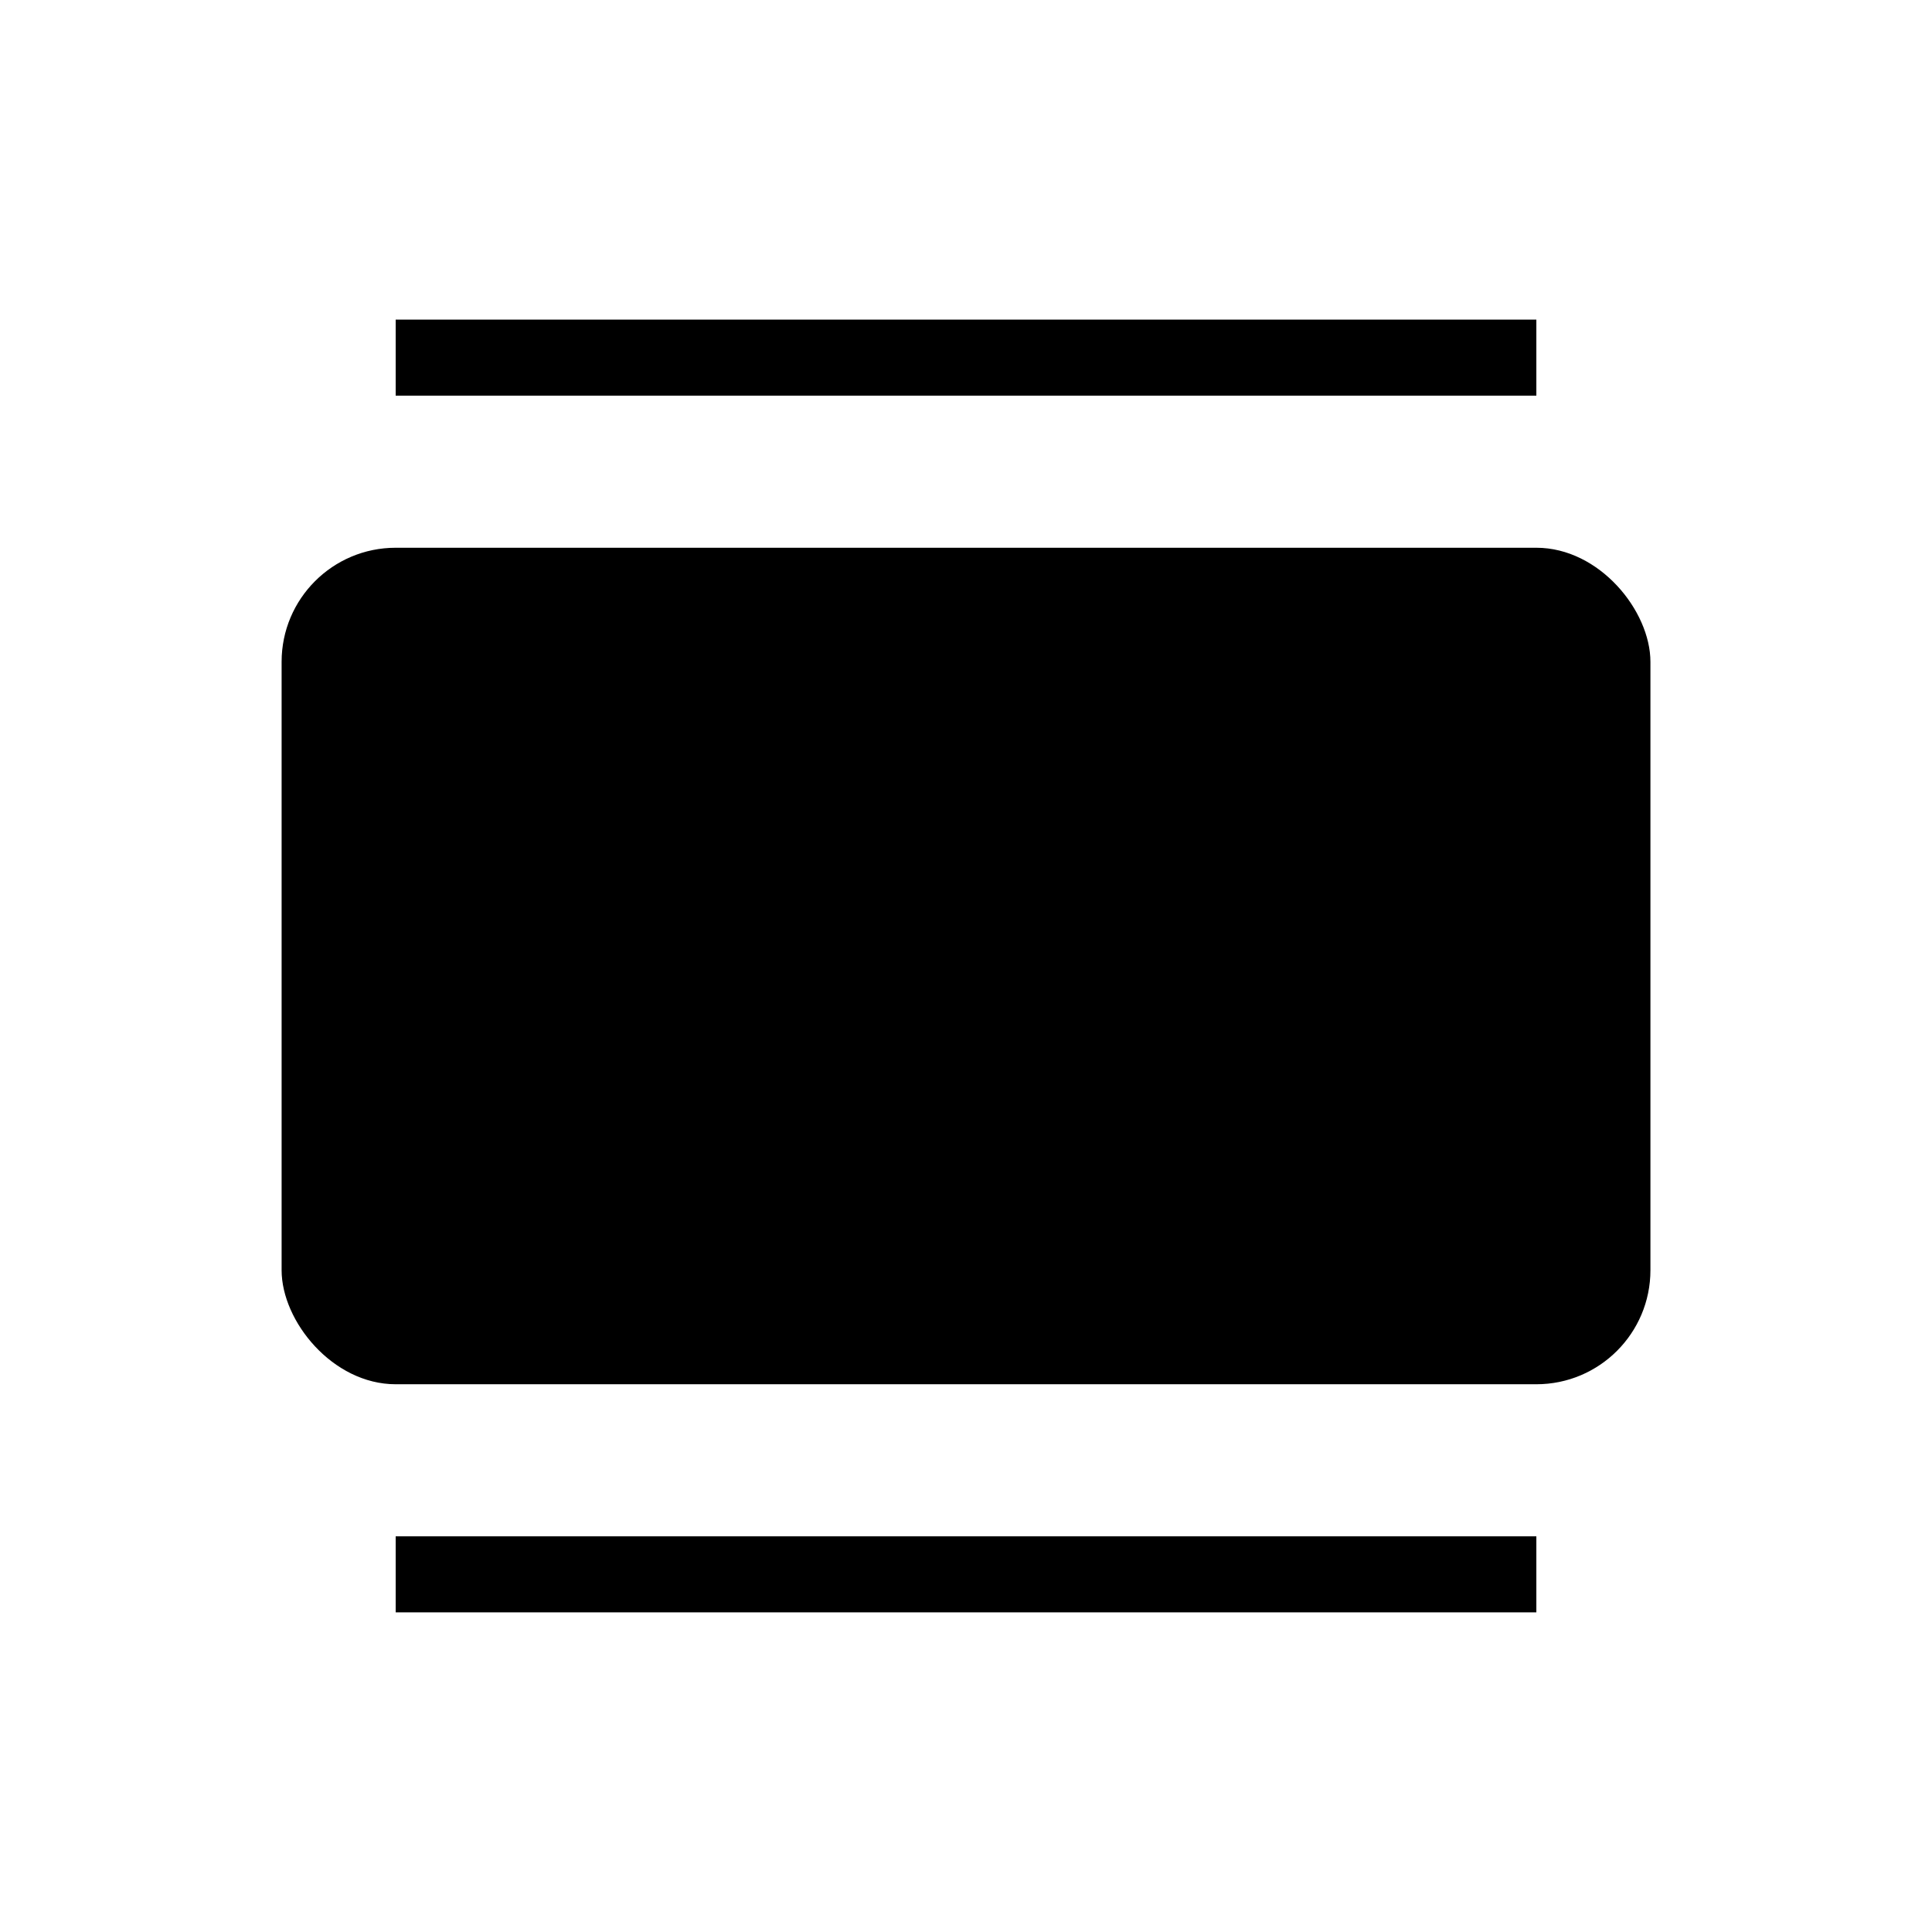
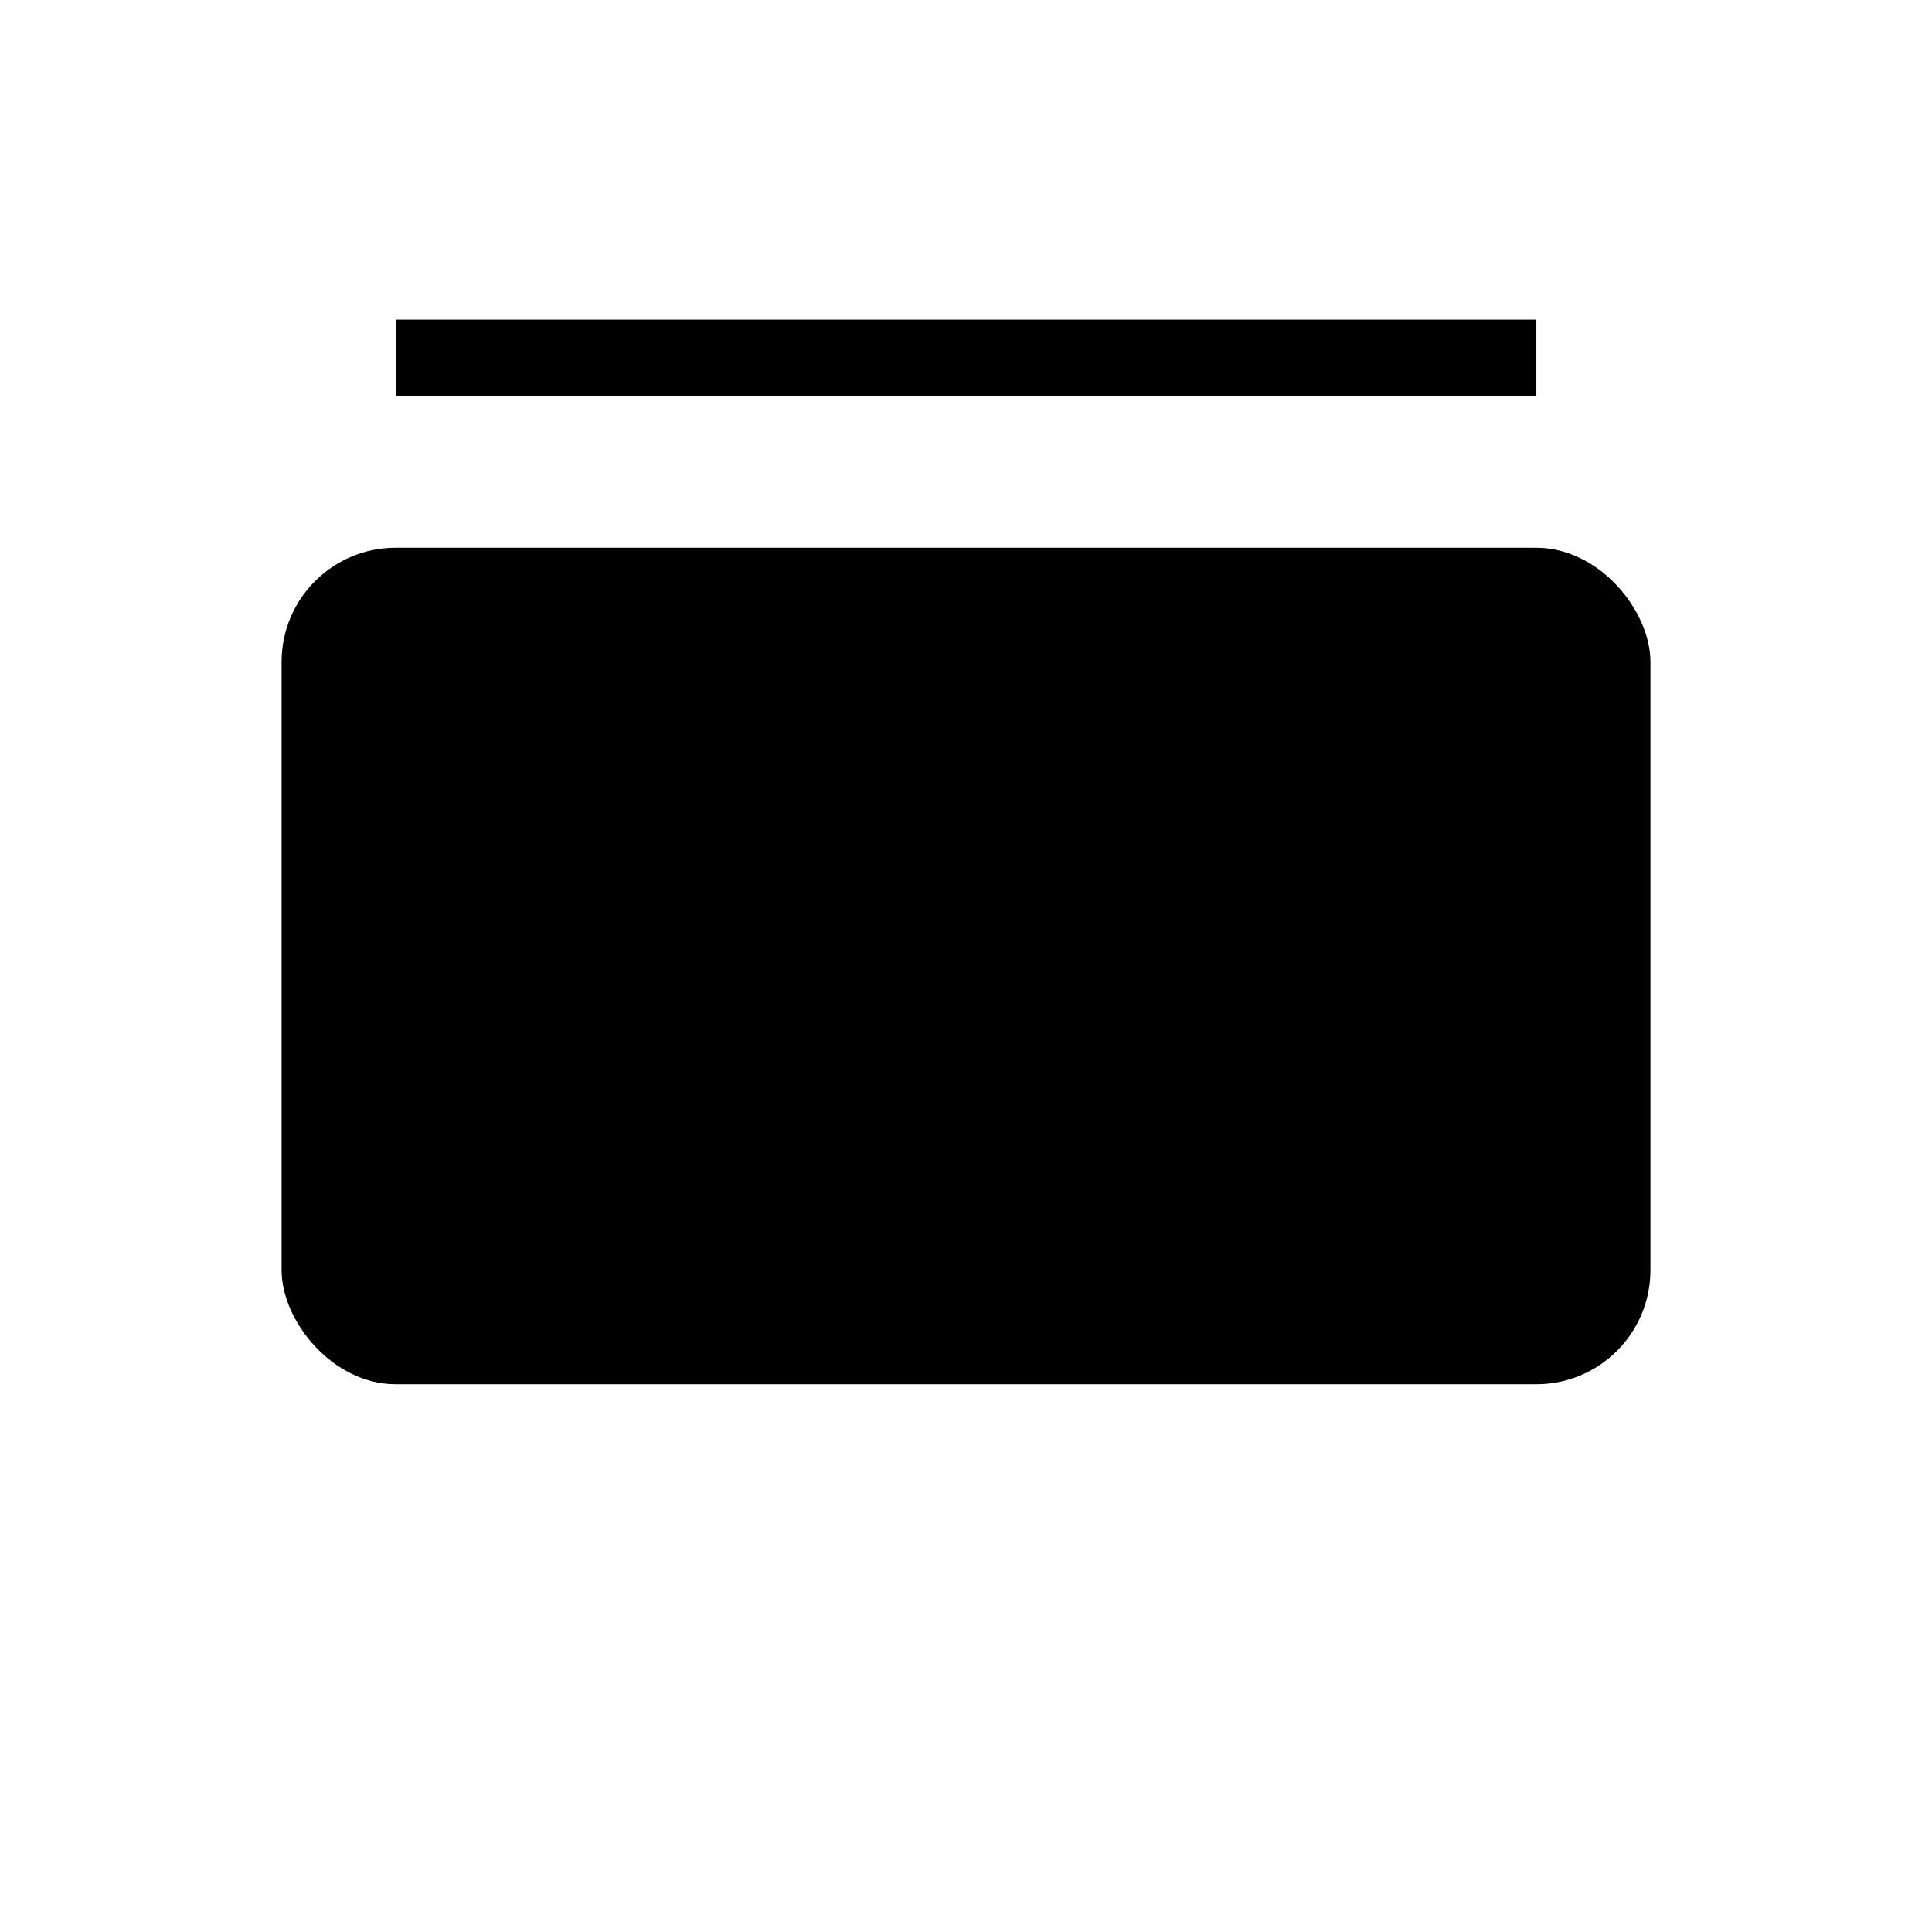
<svg xmlns="http://www.w3.org/2000/svg" fill="#000000" width="800px" height="800px" version="1.1" viewBox="144 144 512 512">
  <g>
    <path d="m248.86 289.16h302.29c16.695 0 30.23 16.695 30.23 30.23v161.22c0 16.695-13.535 30.23-30.23 30.23h-302.29c-16.695 0-30.23-16.695-30.23-30.23v-161.22c0-16.695 13.535-30.23 30.23-30.23z" />
-     <path d="m248.86 551.14h302.29v20.152h-302.29z" />
    <path d="m248.86 228.7h302.29v20.152h-302.29z" />
  </g>
</svg>